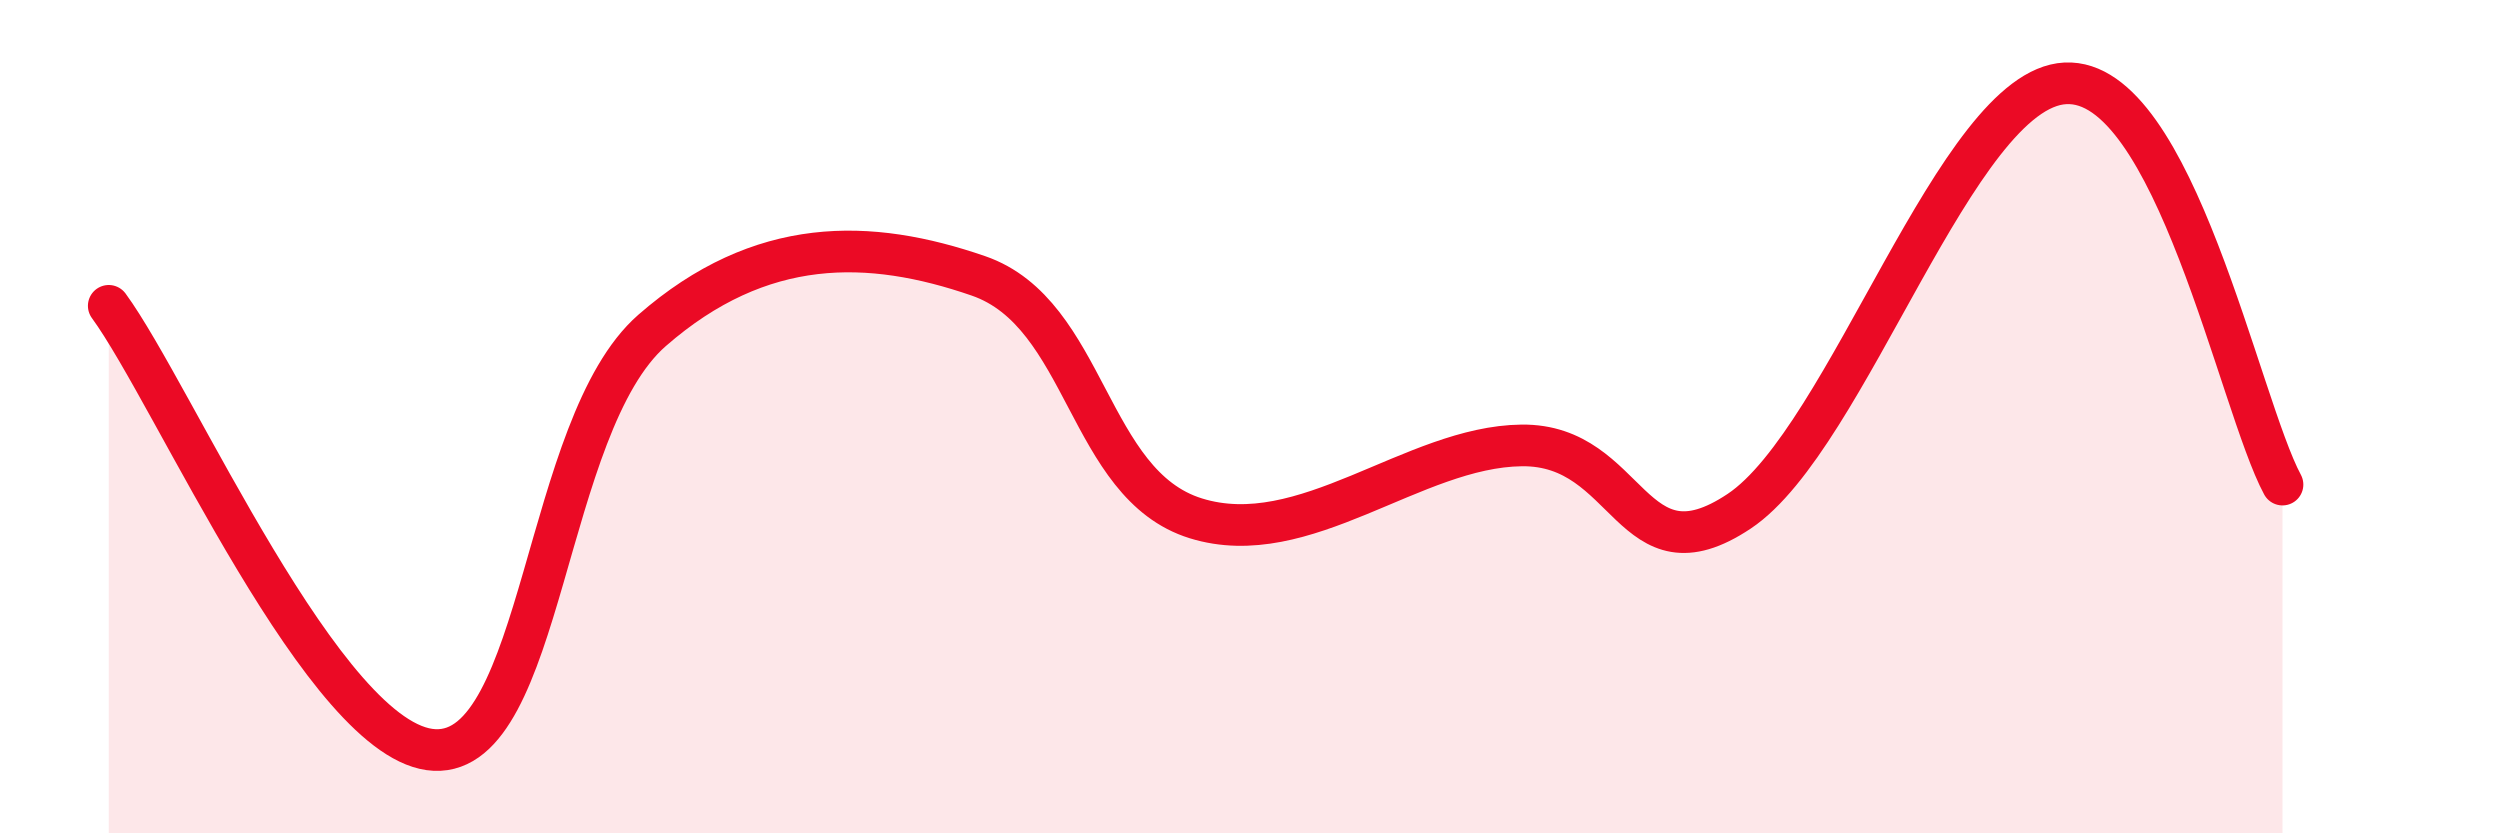
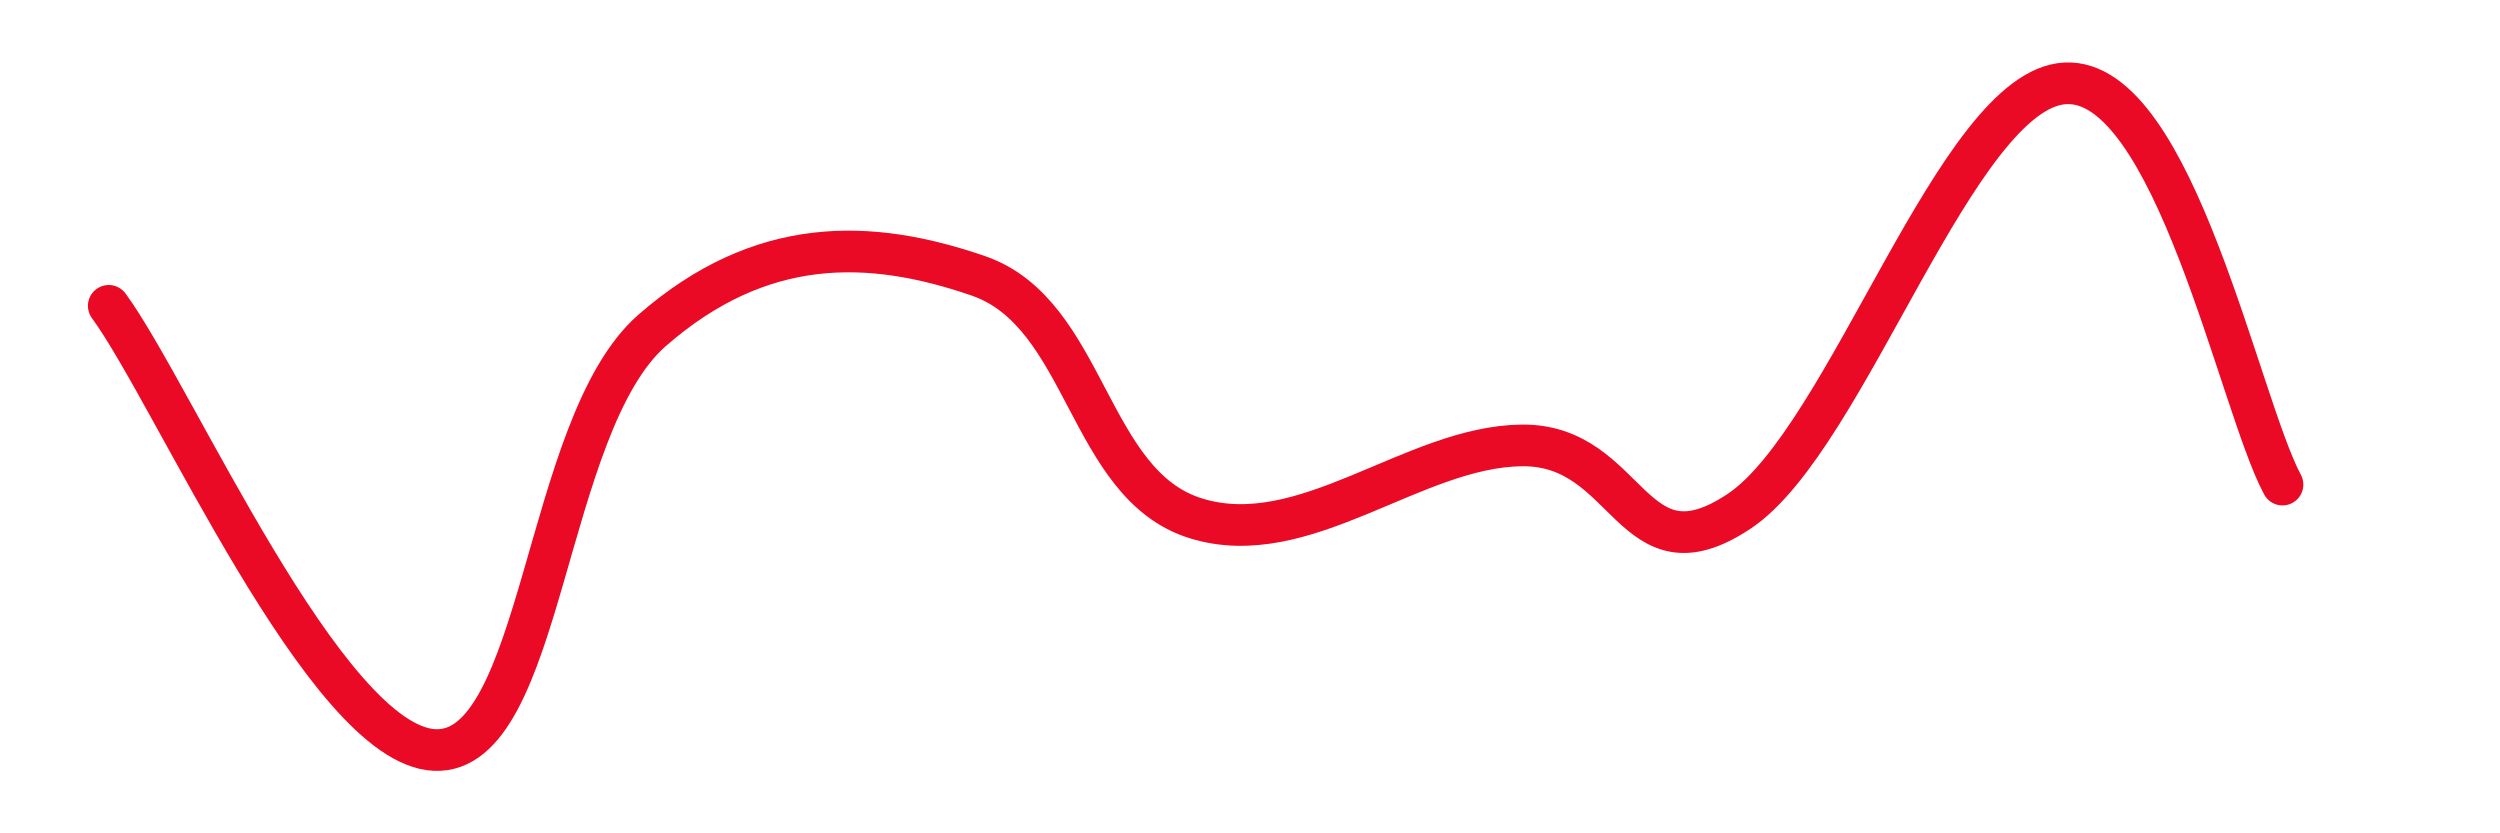
<svg xmlns="http://www.w3.org/2000/svg" width="60" height="20" viewBox="0 0 60 20">
-   <path d="M 2.61,7.34 C 4.17,9.47 7.82,17.88 10.43,18 C 13.04,18.12 13.04,10.21 15.65,7.93 C 18.26,5.65 20.87,5.72 23.48,6.62 C 26.09,7.52 26.09,11.63 28.7,12.44 C 31.31,13.25 33.91,10.72 36.52,10.69 C 39.13,10.66 39.13,14.01 41.74,12.27 C 44.35,10.53 46.96,2.13 49.57,2 C 52.18,1.87 53.74,9.7 54.78,11.63L54.78 20L2.61 20Z" fill="#EB0A25" opacity="0.1" stroke-linecap="round" stroke-linejoin="round" />
  <path d="M 2.61,7.34 C 4.17,9.47 7.82,17.88 10.43,18 C 13.04,18.12 13.04,10.21 15.65,7.93 C 18.26,5.65 20.87,5.72 23.48,6.62 C 26.09,7.52 26.09,11.63 28.7,12.44 C 31.31,13.25 33.91,10.72 36.52,10.69 C 39.13,10.66 39.13,14.01 41.74,12.27 C 44.35,10.53 46.96,2.13 49.57,2 C 52.18,1.87 53.74,9.7 54.78,11.63" stroke="#EB0A25" stroke-width="1" fill="none" stroke-linecap="round" stroke-linejoin="round" />
</svg>